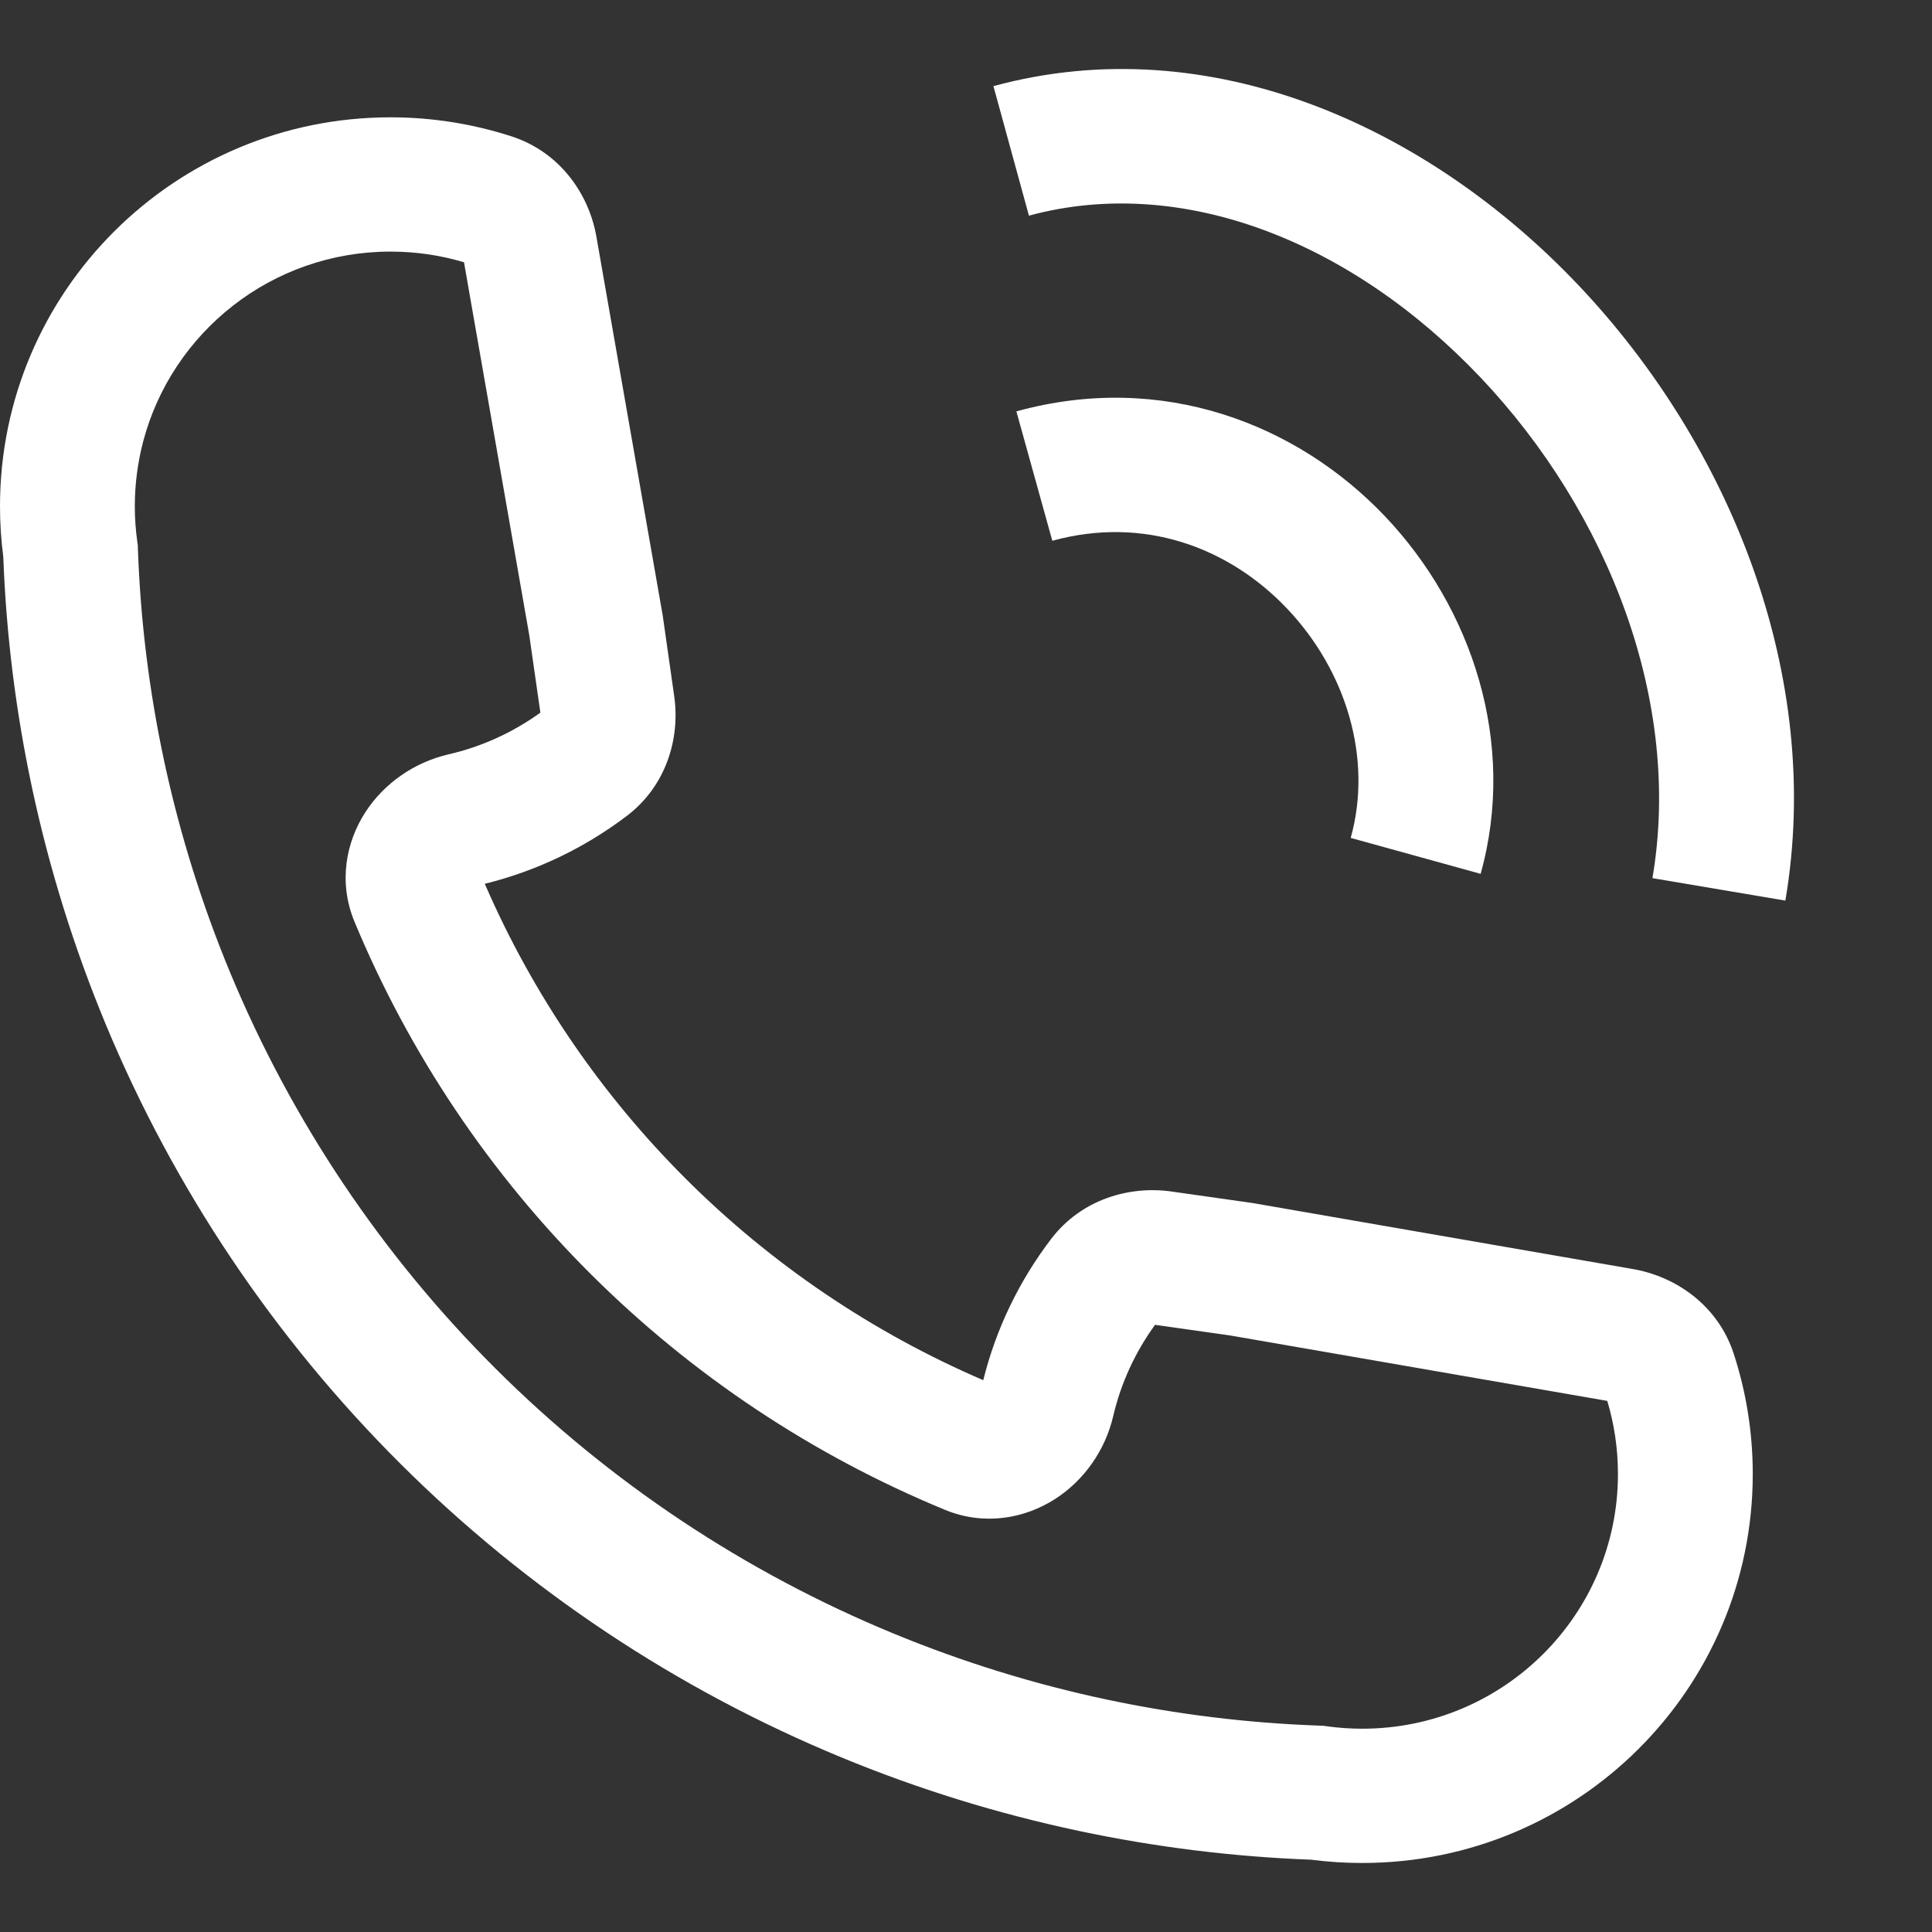
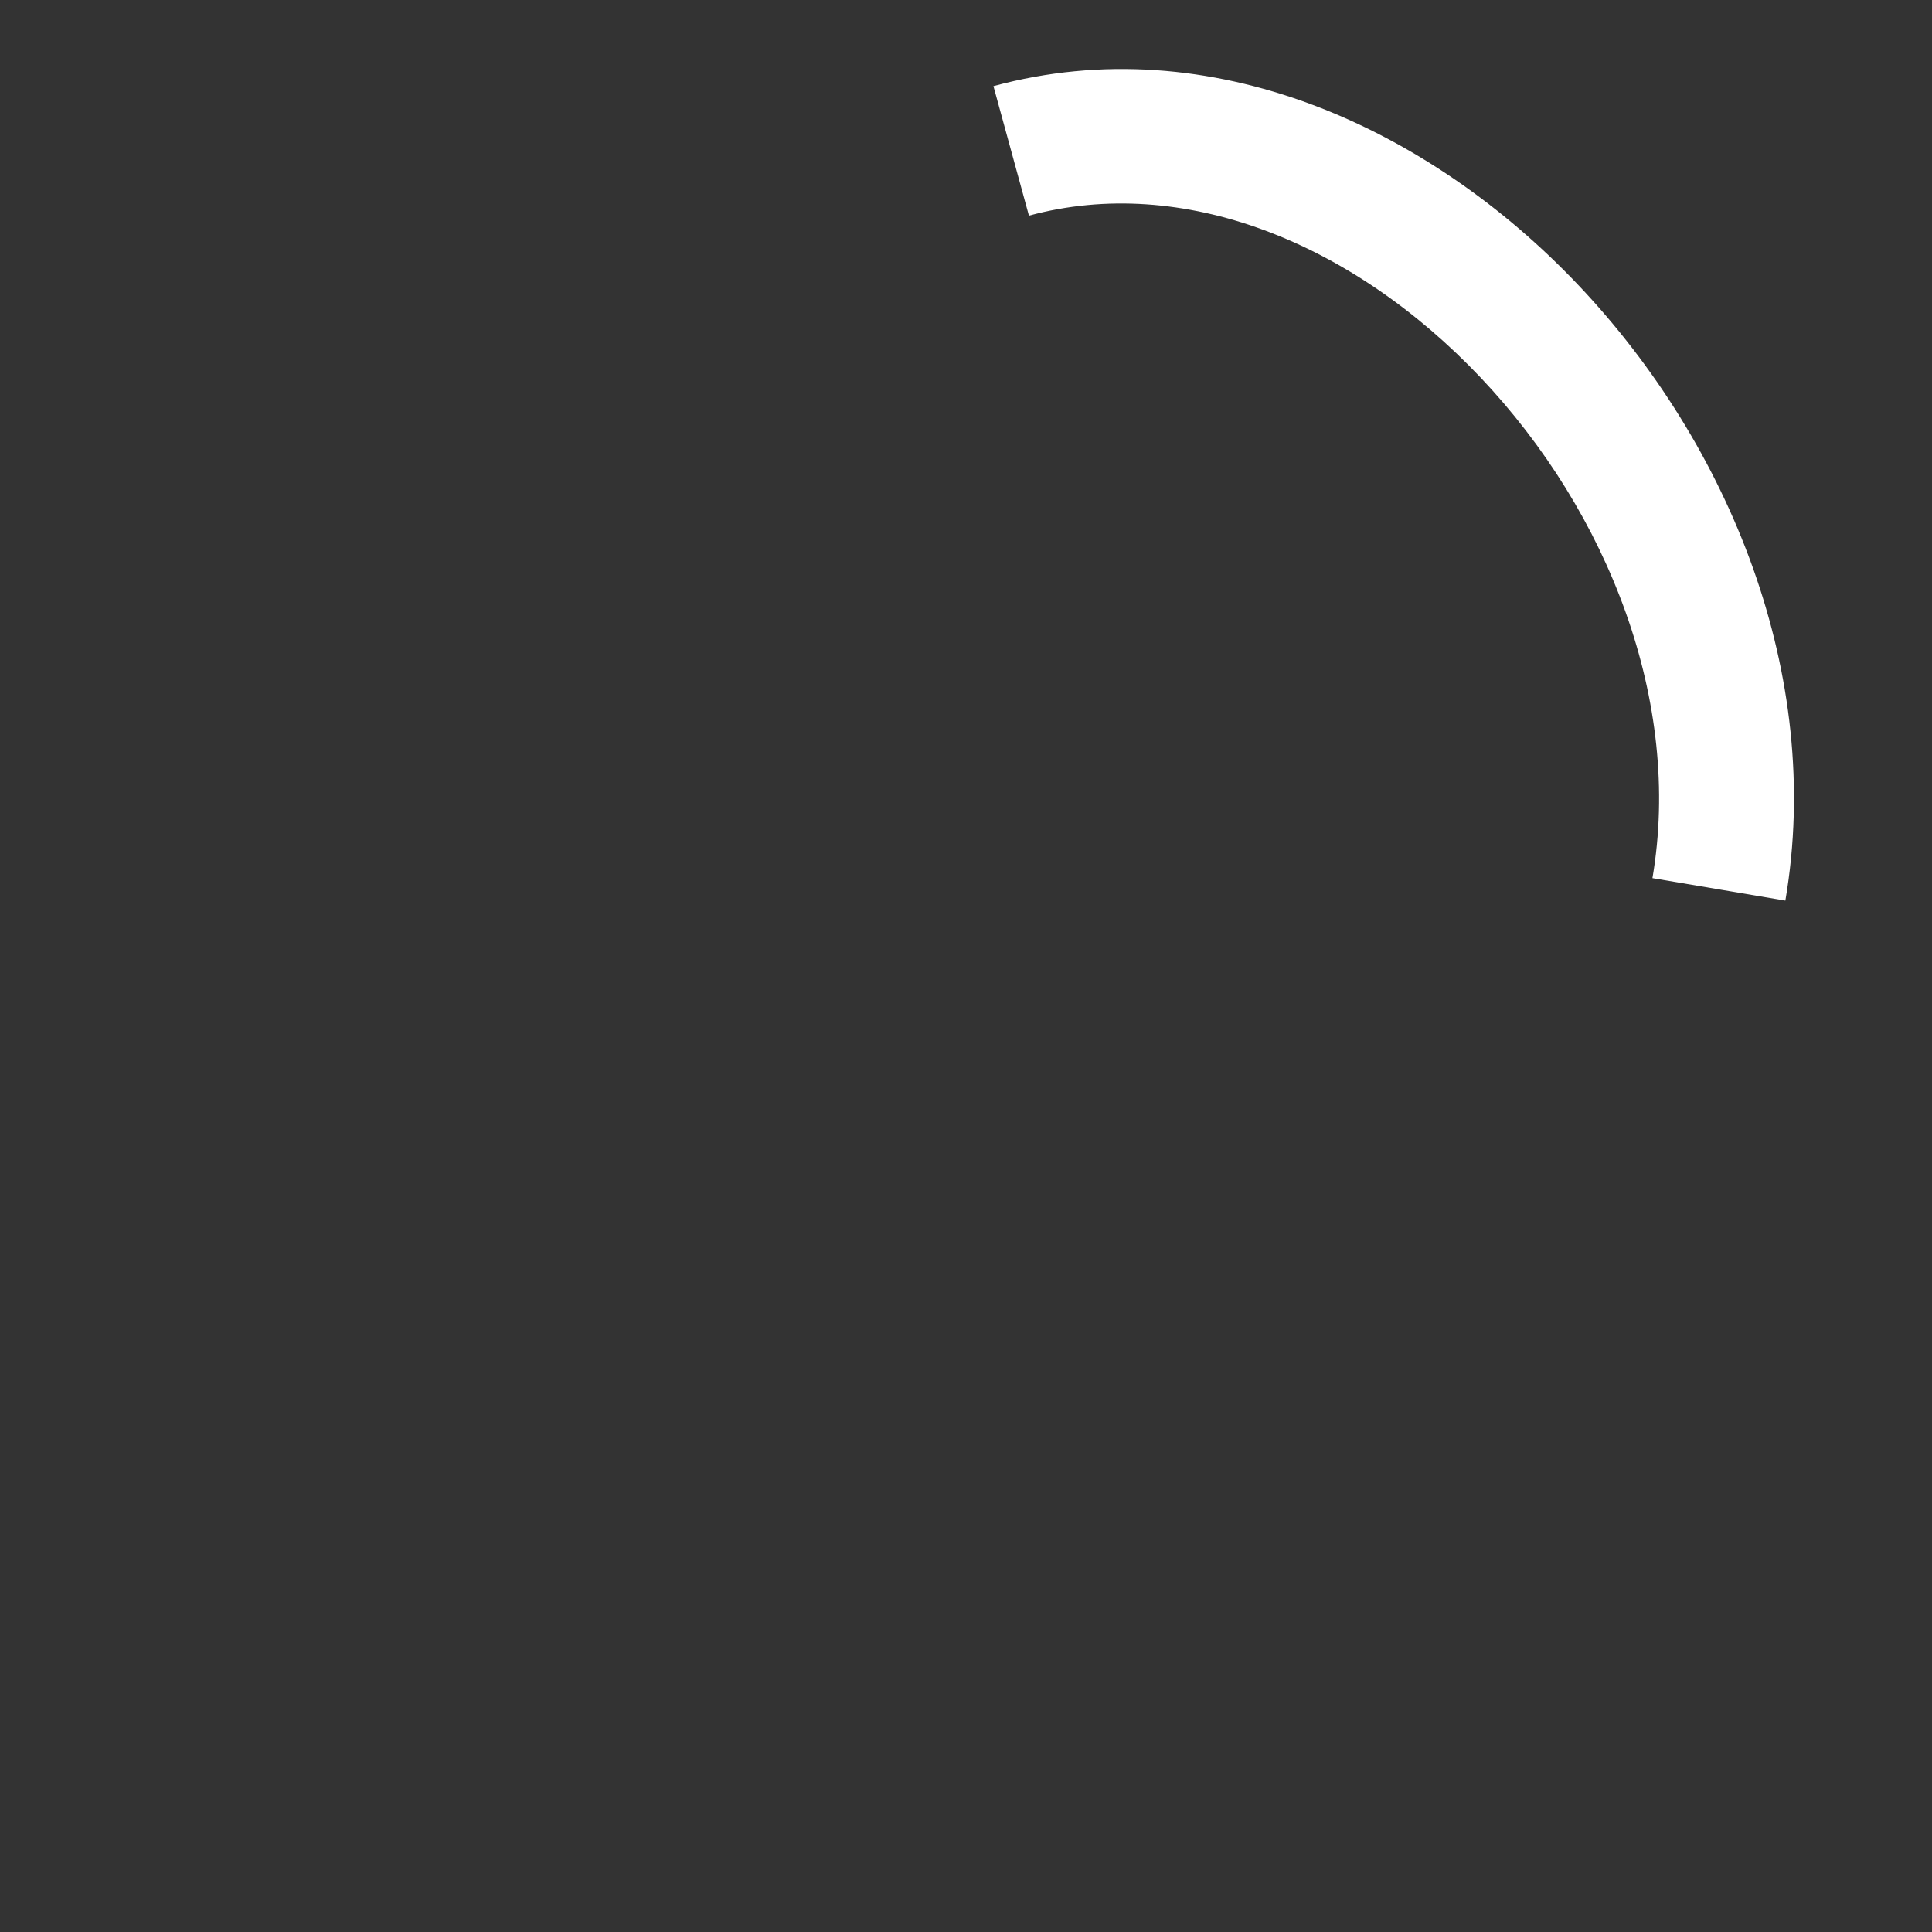
<svg xmlns="http://www.w3.org/2000/svg" width="40" height="40" viewBox="0 0 40 40" fill="none">
  <rect x="0" y="0" width="40" height="40" fill="#333333" stroke="none" />
  <path d="M36.964 18.646C37.762 13.965 35.799 9.2 32.688 5.913C29.586 2.636 25.066 0.561 20.568 1.783L21.303 4.465C24.483 3.602 27.998 5.012 30.657 7.82C33.307 10.62 34.832 14.542 34.212 18.181L36.964 18.646Z" fill="white" />
-   <path fill-rule="evenodd" clip-rule="evenodd" d="M0 10.482C0 6.034 3.62 2.429 8.085 2.429C8.957 2.429 9.799 2.567 10.59 2.823C11.601 3.151 12.194 4.025 12.347 4.896L13.721 12.744L13.959 14.416C14.082 15.276 13.802 16.269 12.973 16.896C12.114 17.547 11.119 18.031 10.037 18.298C11.027 20.581 12.443 22.657 14.21 24.417C15.977 26.178 18.063 27.588 20.357 28.575C20.625 27.497 21.11 26.507 21.763 25.651C22.392 24.825 23.39 24.546 24.254 24.669L25.93 24.907L33.812 26.275C34.687 26.427 35.565 27.018 35.894 28.025C36.151 28.812 36.289 29.65 36.289 30.518C36.289 34.966 32.67 38.571 28.204 38.571C27.846 38.571 27.492 38.548 27.144 38.503C25.525 38.442 23.916 38.242 22.336 37.907C20.661 37.552 19.017 37.044 17.427 36.388C14.012 34.979 10.908 32.913 8.294 30.309C5.68 27.705 3.606 24.614 2.191 21.212C1.533 19.628 1.023 17.991 0.666 16.323C0.329 14.747 0.128 13.143 0.068 11.528C0.023 11.185 0 10.836 0 10.482ZM25.473 27.65L23.914 27.429C23.508 27.988 23.209 28.628 23.048 29.319C22.882 30.029 22.443 30.65 21.845 31.035C21.229 31.431 20.392 31.601 19.561 31.258C16.821 30.128 14.332 28.471 12.236 26.383C10.139 24.295 8.476 21.815 7.341 19.087C6.997 18.26 7.168 17.427 7.565 16.815C7.951 16.22 8.574 15.783 9.286 15.618C9.982 15.458 10.626 15.16 11.188 14.754L10.957 13.146L9.721 6.084L9.607 5.43C9.126 5.286 8.616 5.209 8.085 5.209C5.627 5.209 3.56 6.878 2.964 9.141C2.852 9.569 2.791 10.018 2.791 10.482C2.791 10.732 2.809 10.978 2.843 11.218L2.853 11.289L2.855 11.361C2.907 12.838 3.088 14.304 3.396 15.744C3.718 17.247 4.177 18.721 4.77 20.148C6.045 23.213 7.913 25.998 10.268 28.343C12.623 30.689 15.419 32.55 18.496 33.819C19.928 34.41 21.408 34.868 22.917 35.188C24.362 35.494 25.832 35.675 27.313 35.727L27.386 35.729L27.458 35.739C27.701 35.773 27.95 35.791 28.204 35.791C31.128 35.791 33.498 33.431 33.498 30.518C33.498 29.99 33.42 29.482 33.277 29.004L25.473 27.65Z" fill="white" />
-   <path d="M28.677 10.692C30.473 12.584 31.411 15.379 30.655 18.092L27.965 17.348C28.423 15.708 27.874 13.893 26.649 12.602C25.443 11.332 23.683 10.674 21.787 11.196L21.043 8.517C24.068 7.683 26.862 8.78 28.677 10.692Z" fill="white" />
</svg>